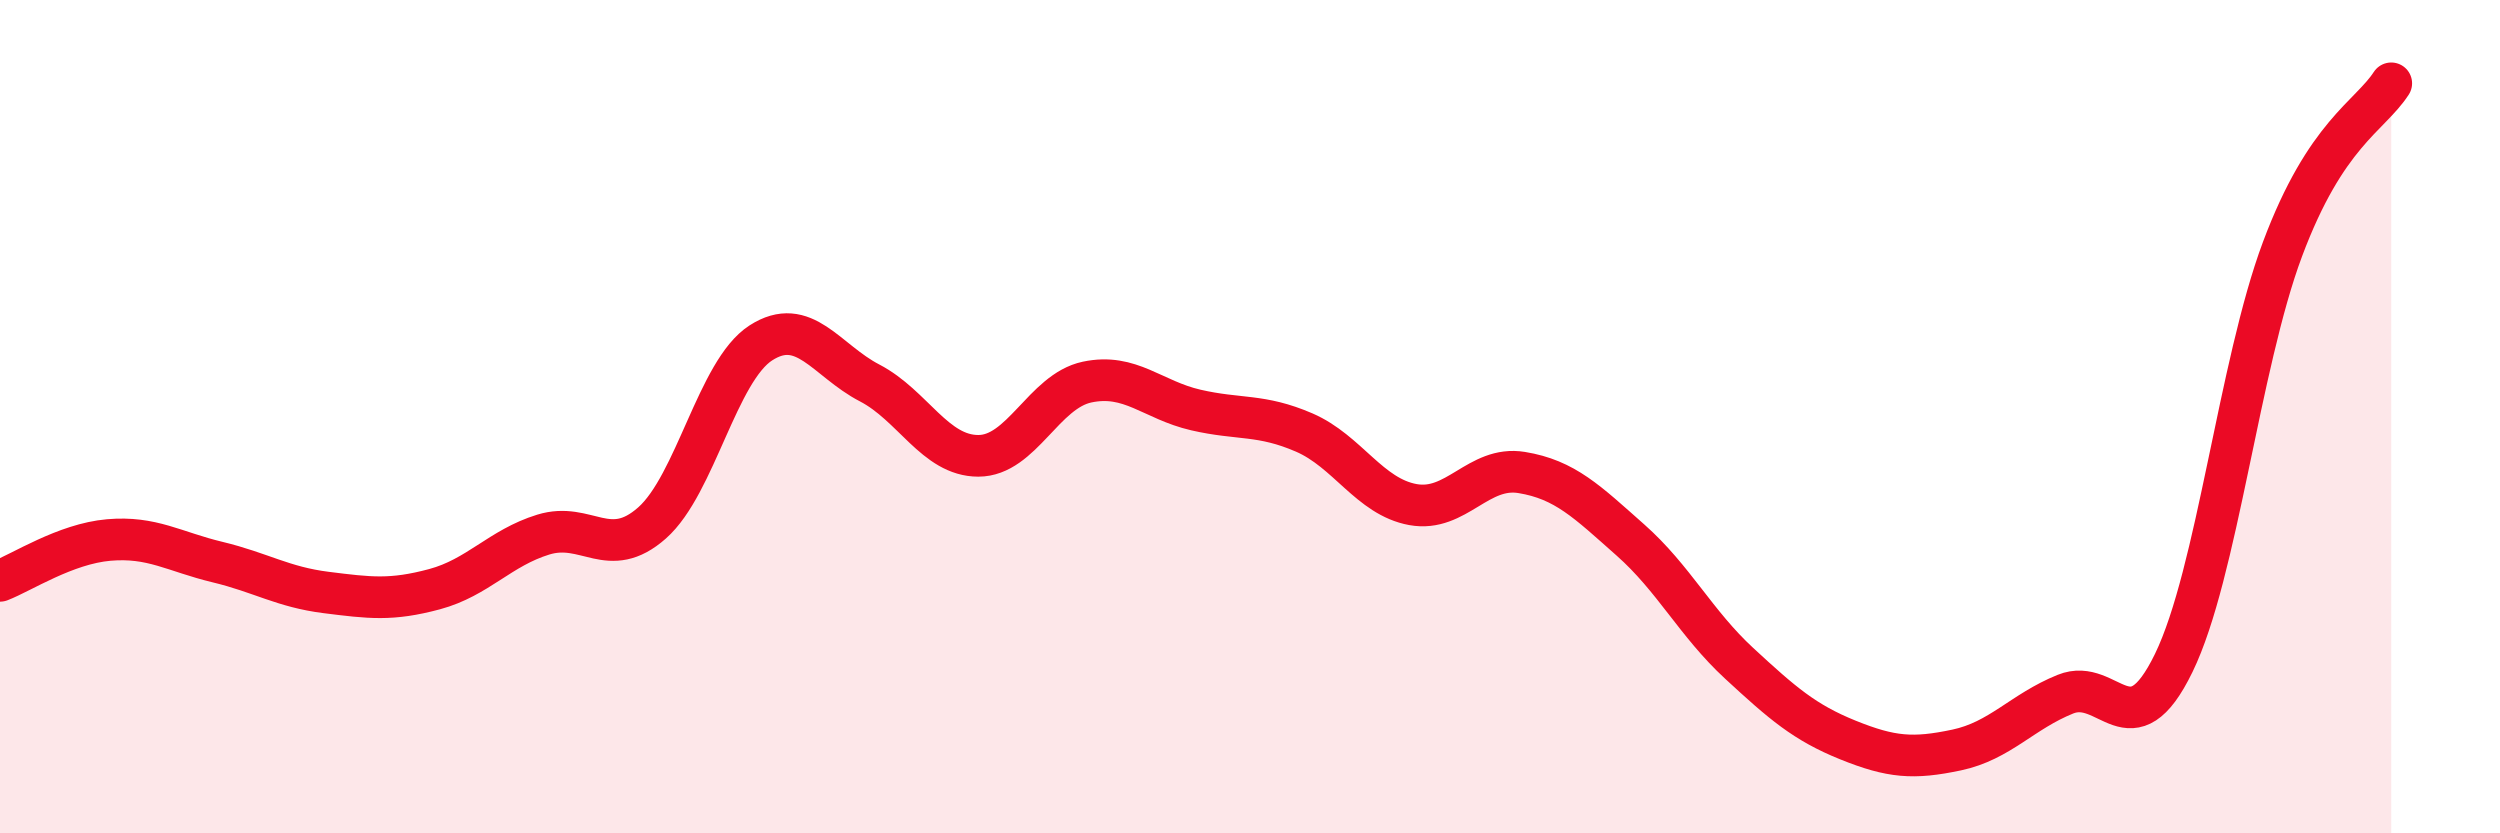
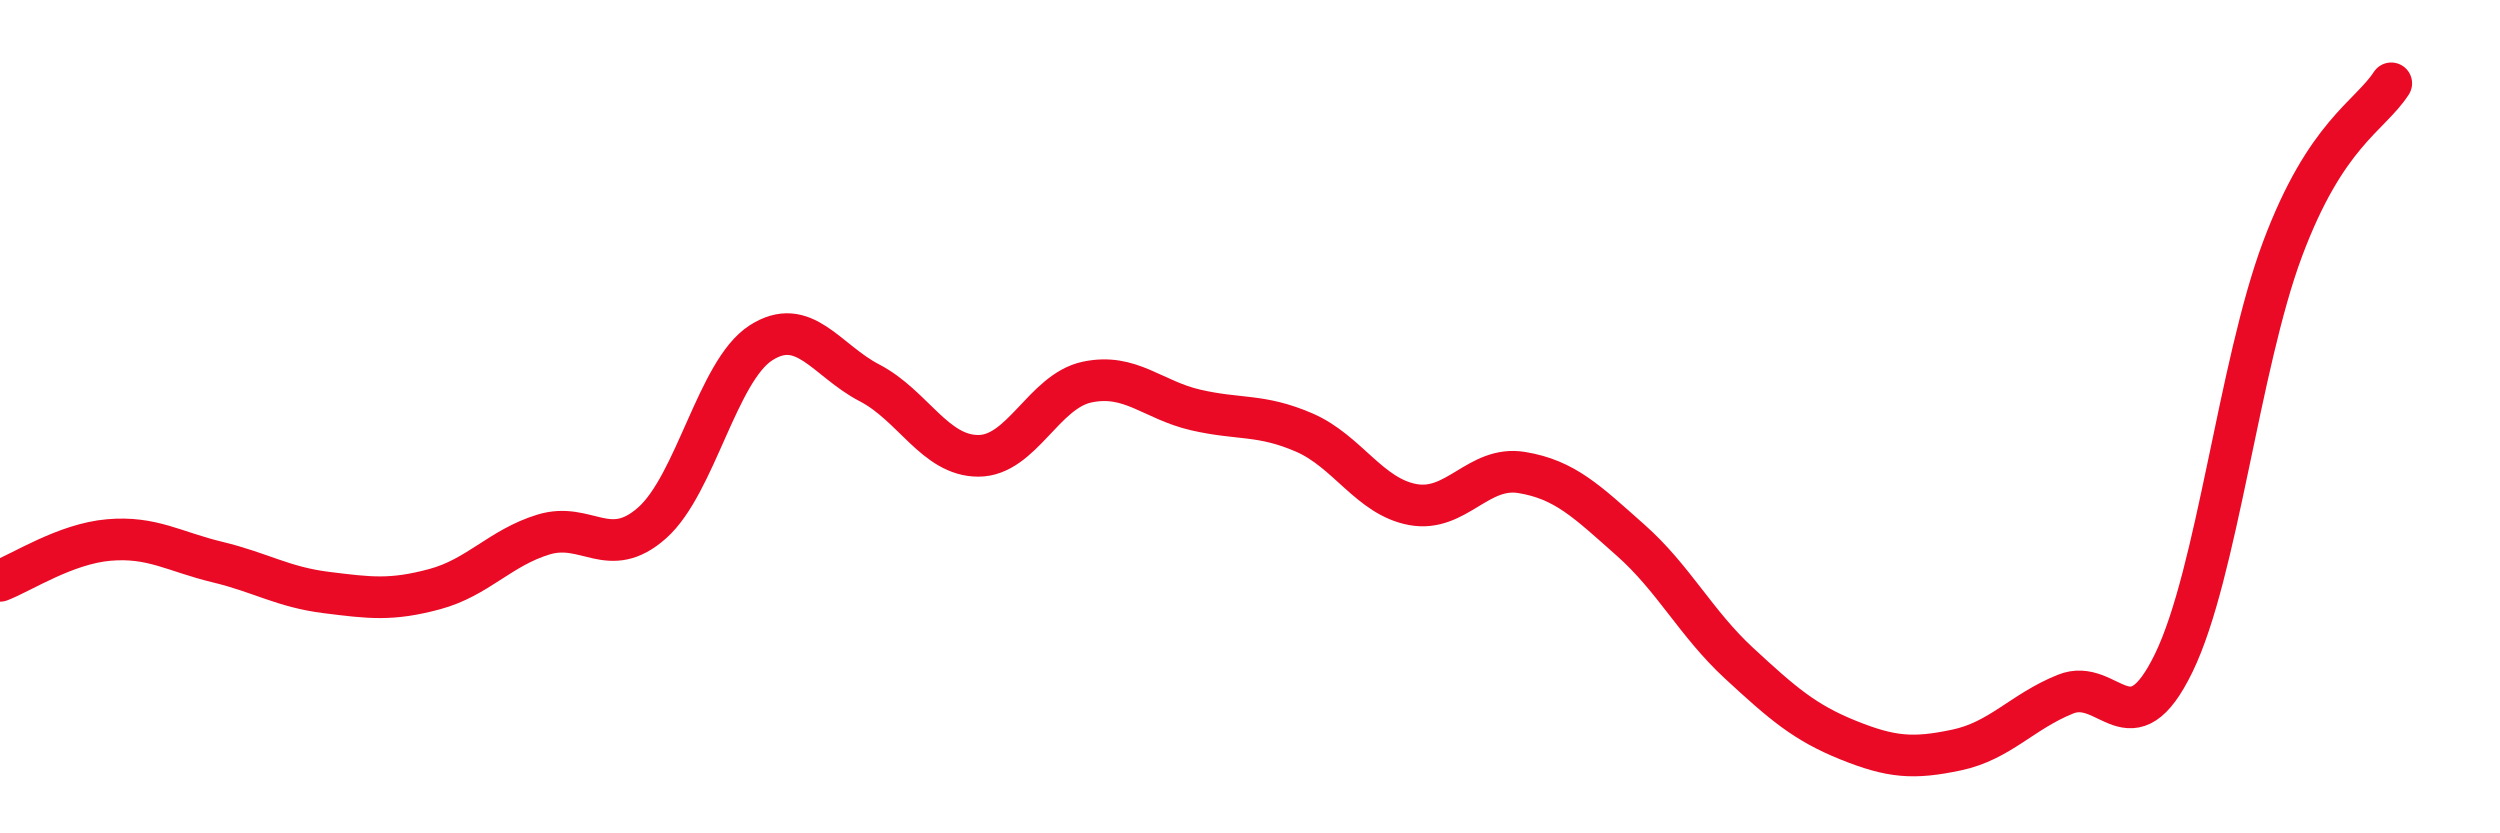
<svg xmlns="http://www.w3.org/2000/svg" width="60" height="20" viewBox="0 0 60 20">
-   <path d="M 0,13.94 C 0.52,13.74 1.57,13.05 2.61,12.96 C 3.65,12.87 4.18,13.24 5.22,13.49 C 6.26,13.74 6.79,14.09 7.83,14.22 C 8.87,14.35 9.39,14.42 10.43,14.14 C 11.47,13.86 12,13.15 13.04,12.83 C 14.08,12.51 14.61,13.47 15.65,12.55 C 16.69,11.63 17.22,8.9 18.26,8.23 C 19.3,7.56 19.83,8.65 20.87,9.19 C 21.91,9.73 22.44,10.94 23.48,10.94 C 24.52,10.94 25.05,9.39 26.09,9.17 C 27.13,8.95 27.66,9.6 28.7,9.84 C 29.74,10.08 30.26,9.93 31.3,10.38 C 32.34,10.83 32.87,11.92 33.91,12.11 C 34.95,12.3 35.48,11.17 36.52,11.34 C 37.56,11.51 38.09,12.04 39.13,12.96 C 40.17,13.88 40.7,14.96 41.74,15.92 C 42.78,16.88 43.31,17.34 44.35,17.76 C 45.39,18.18 45.92,18.22 46.96,18 C 48,17.78 48.53,17.08 49.57,16.66 C 50.61,16.24 51.13,18.05 52.17,15.91 C 53.21,13.77 53.74,8.76 54.78,5.98 C 55.82,3.2 56.87,2.8 57.39,2L57.39 20L0 20Z" fill="#EB0A25" opacity="0.1" stroke-linecap="round" stroke-linejoin="round" />
  <path d="M 0,13.94 C 0.52,13.74 1.57,13.05 2.61,12.96 C 3.65,12.87 4.18,13.24 5.22,13.49 C 6.26,13.74 6.79,14.09 7.83,14.22 C 8.87,14.35 9.39,14.42 10.43,14.14 C 11.47,13.86 12,13.15 13.04,12.83 C 14.08,12.51 14.61,13.47 15.65,12.55 C 16.69,11.63 17.22,8.9 18.26,8.23 C 19.3,7.56 19.83,8.65 20.87,9.19 C 21.91,9.73 22.44,10.94 23.48,10.94 C 24.52,10.94 25.05,9.39 26.09,9.17 C 27.13,8.95 27.66,9.6 28.7,9.84 C 29.74,10.08 30.26,9.93 31.3,10.38 C 32.34,10.83 32.87,11.92 33.91,12.11 C 34.95,12.3 35.48,11.17 36.52,11.34 C 37.56,11.51 38.09,12.04 39.13,12.96 C 40.17,13.88 40.7,14.96 41.74,15.92 C 42.78,16.88 43.31,17.34 44.35,17.76 C 45.39,18.18 45.92,18.22 46.96,18 C 48,17.78 48.53,17.08 49.57,16.66 C 50.61,16.24 51.13,18.05 52.17,15.91 C 53.21,13.77 53.74,8.76 54.78,5.98 C 55.82,3.2 56.87,2.8 57.39,2" stroke="#EB0A25" stroke-width="1" fill="none" stroke-linecap="round" stroke-linejoin="round" />
</svg>